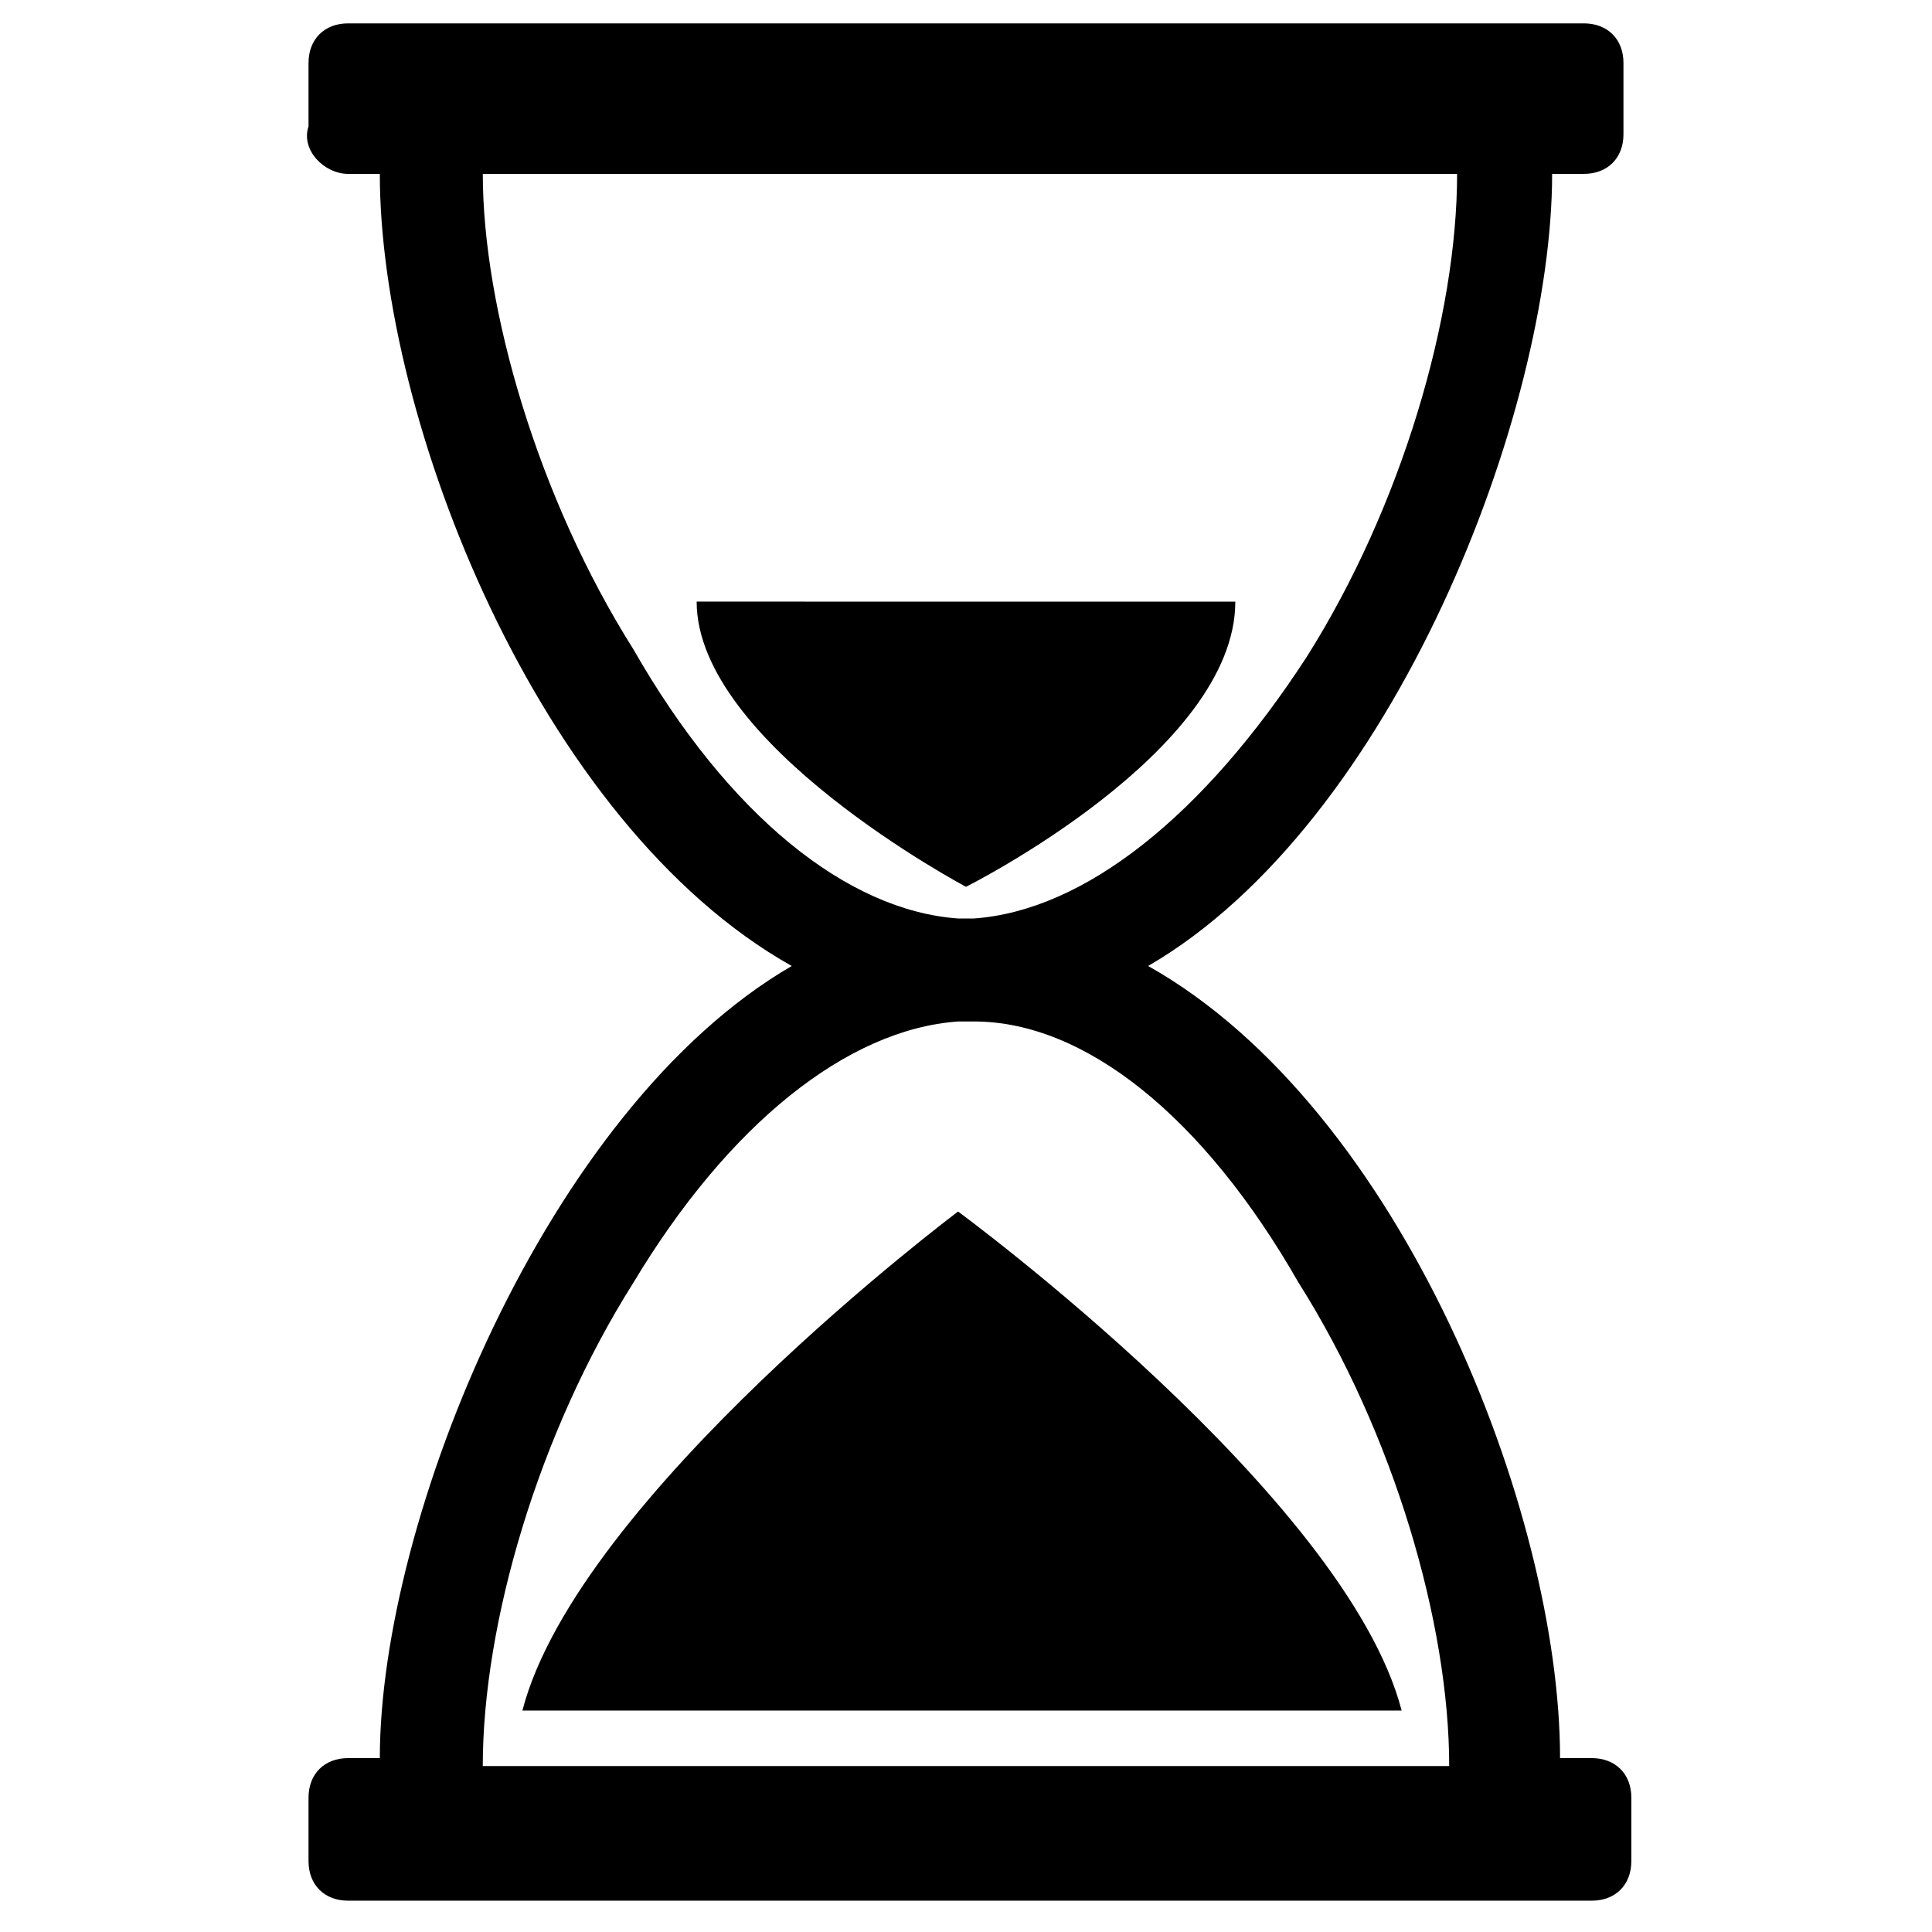
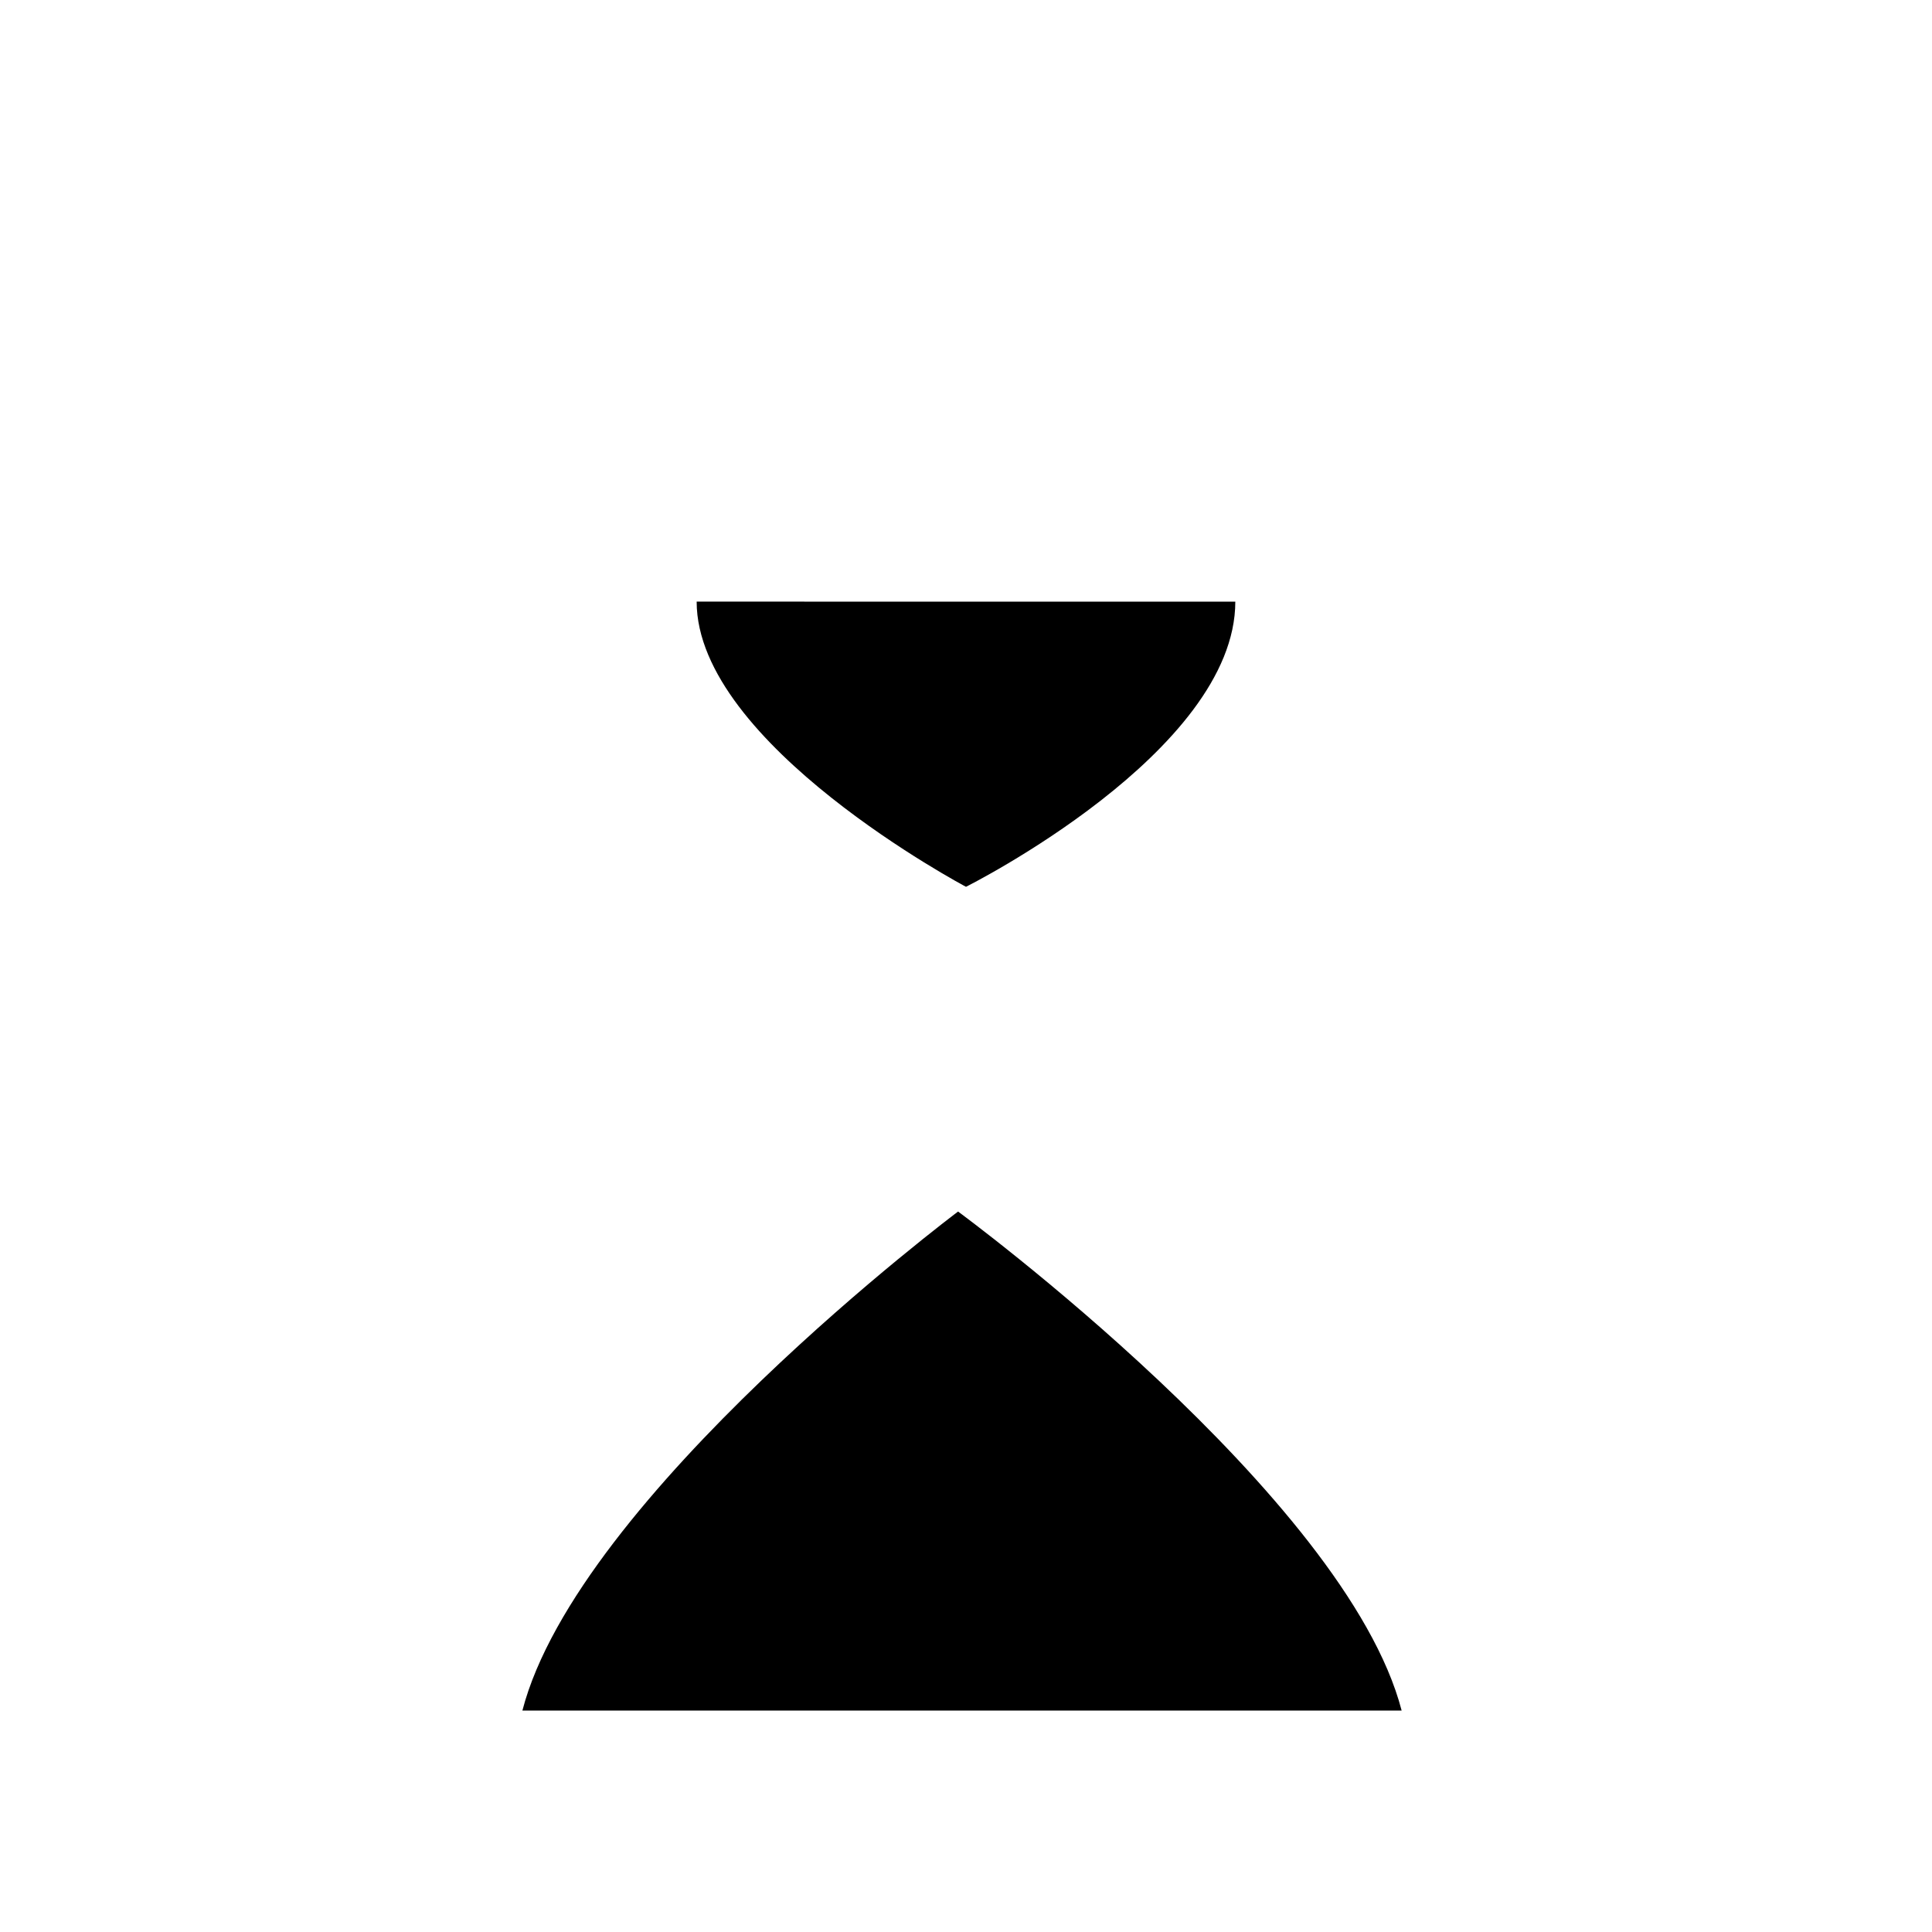
<svg xmlns="http://www.w3.org/2000/svg" fill="#000000" width="800px" height="800px" version="1.1" viewBox="144 144 512 512">
  <g>
    <path d="m282.44 597.32h233.01c-14.695-56.68-117.55-132.25-117.55-132.25s-100.76 75.57-115.46 132.25z" />
-     <path d="m555.34 190.08h8.398c6.297 0 10.496-4.199 10.496-10.496v-18.895c0-6.297-4.199-10.496-10.496-10.496h-327.48c-6.297 0-10.496 4.199-10.496 10.496v16.793c-2.102 6.301 4.195 12.598 10.496 12.598h8.398c0 65.074 41.984 172.14 109.16 209.92-65.074 37.785-109.16 146.95-109.16 209.92l-8.398-0.004c-6.297 0-10.496 4.199-10.496 10.496v16.793c0 6.297 4.199 10.496 10.496 10.496h329.57c6.297 0 10.496-4.199 10.496-10.496v-16.793c0-6.297-4.199-10.496-10.496-10.496h-8.398c0-65.074-41.984-172.14-109.16-209.92 65.078-37.785 107.06-146.94 107.06-209.92zm-67.176 293.89c25.191 39.887 39.887 90.266 39.887 128.05l-256.11 0.004c0-37.785 14.695-88.168 39.887-128.05 25.191-41.984 56.68-67.176 86.066-69.273h2.098 2.098c29.395-0.004 60.883 25.188 86.07 69.27zm-86.066-96.562h-2.098-2.098c-29.391-2.098-60.879-27.289-86.07-71.371-25.191-39.887-39.887-90.266-39.887-125.95h258.2c0 37.785-14.695 88.168-39.887 128.05-27.285 41.984-58.773 67.176-88.164 69.273z" />
    <path d="m400 379.01s71.371-35.688 71.371-75.57l-142.75-0.004c0 37.789 71.375 75.574 71.375 75.574z" />
  </g>
</svg>